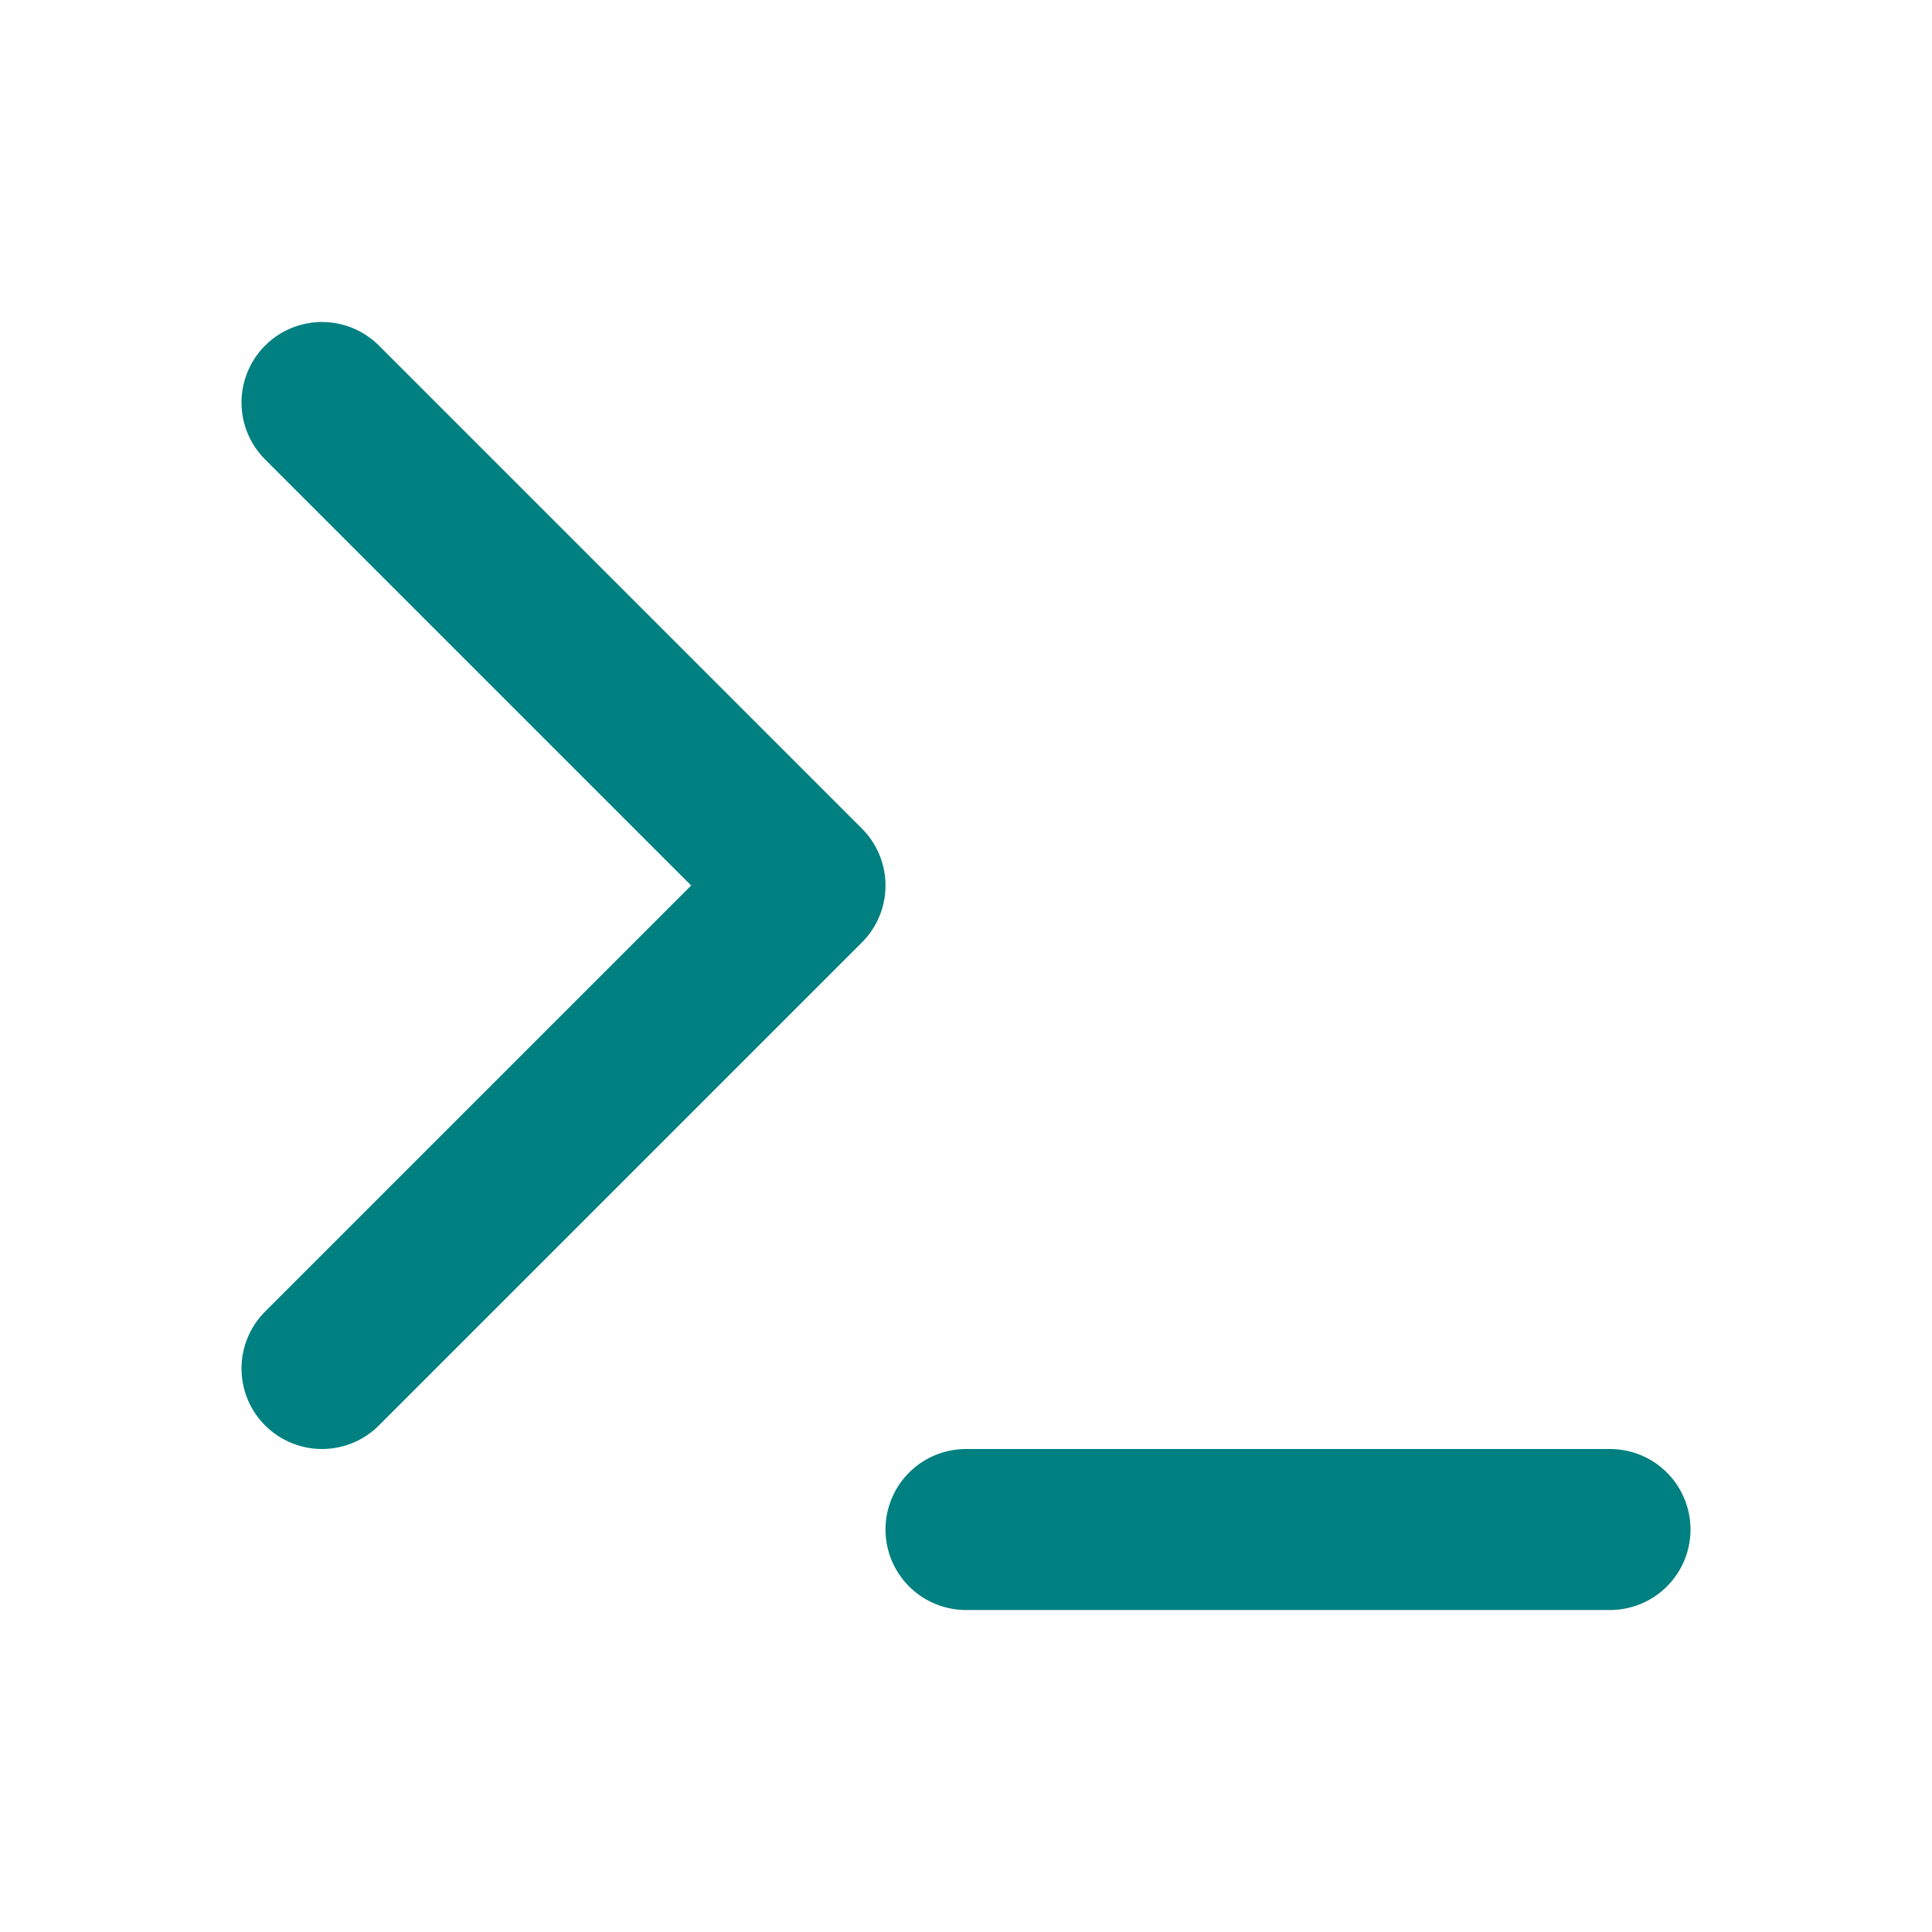
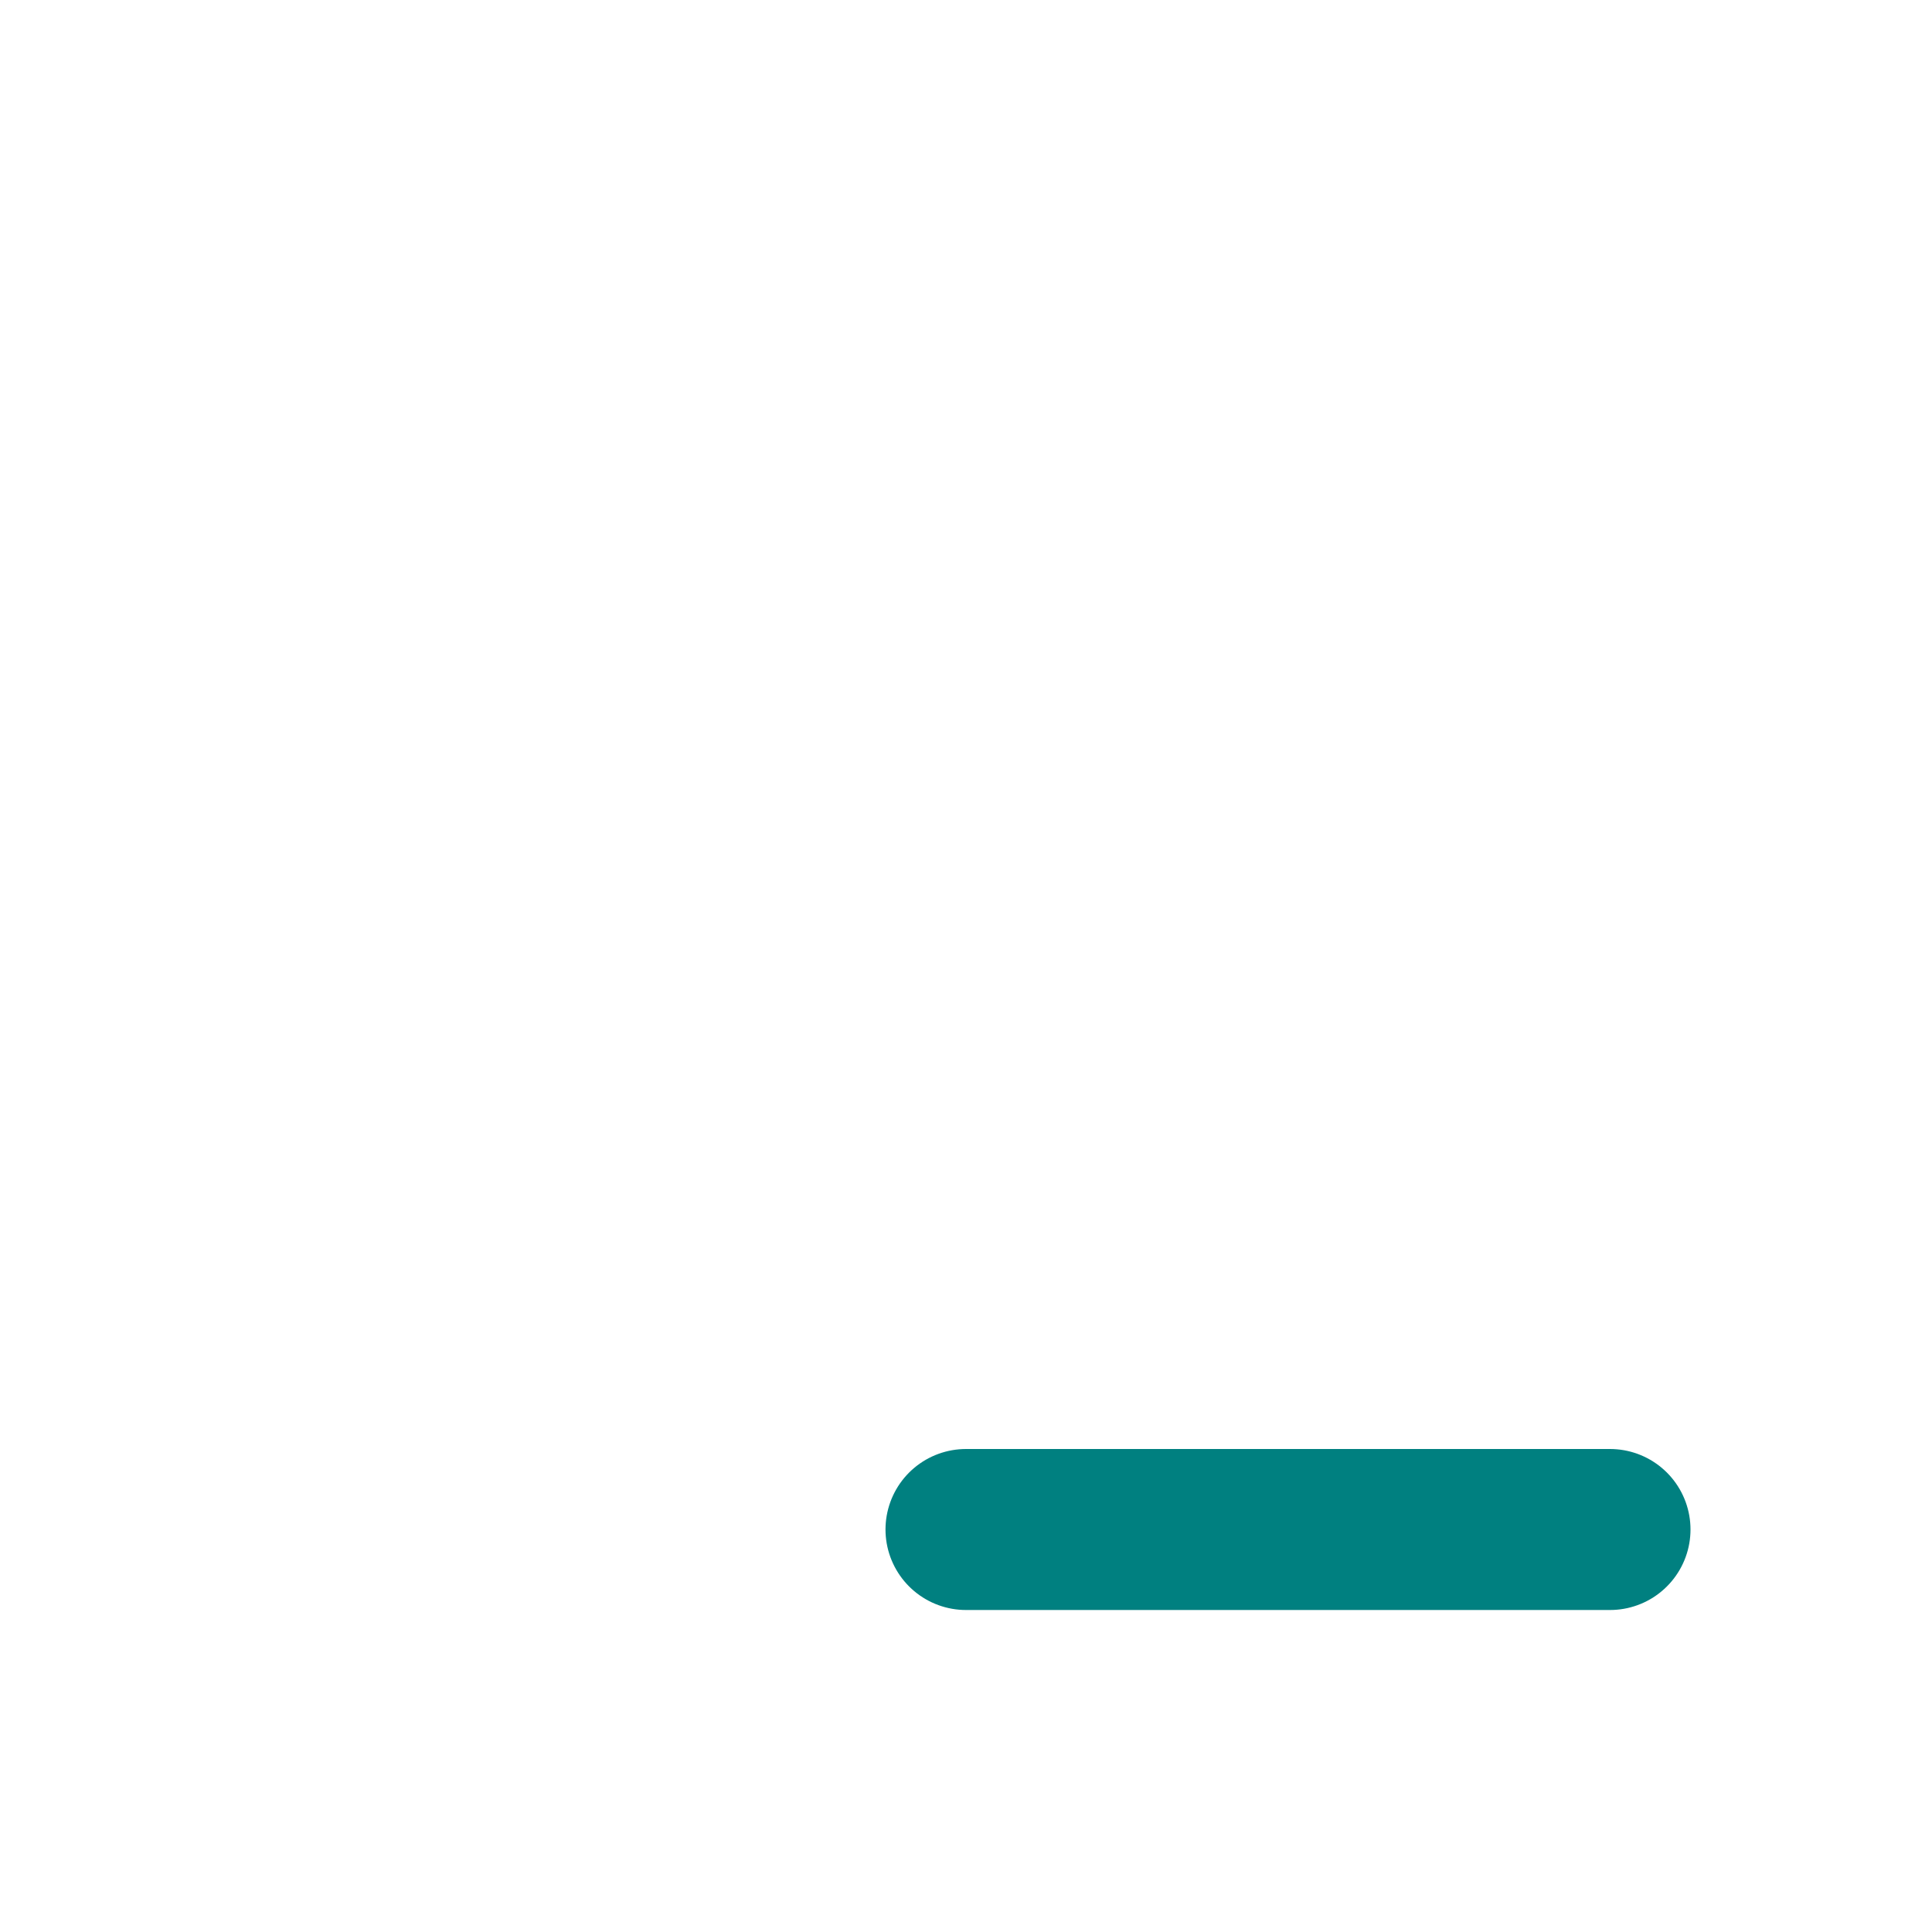
<svg xmlns="http://www.w3.org/2000/svg" width="24" height="24" viewBox="0 0 24 24" fill="none" stroke="#008080" stroke-width="2" stroke-linecap="round" stroke-linejoin="round">
  <path d="M12 19h8" />
-   <path d="m4 17 6-6-6-6" />
</svg>